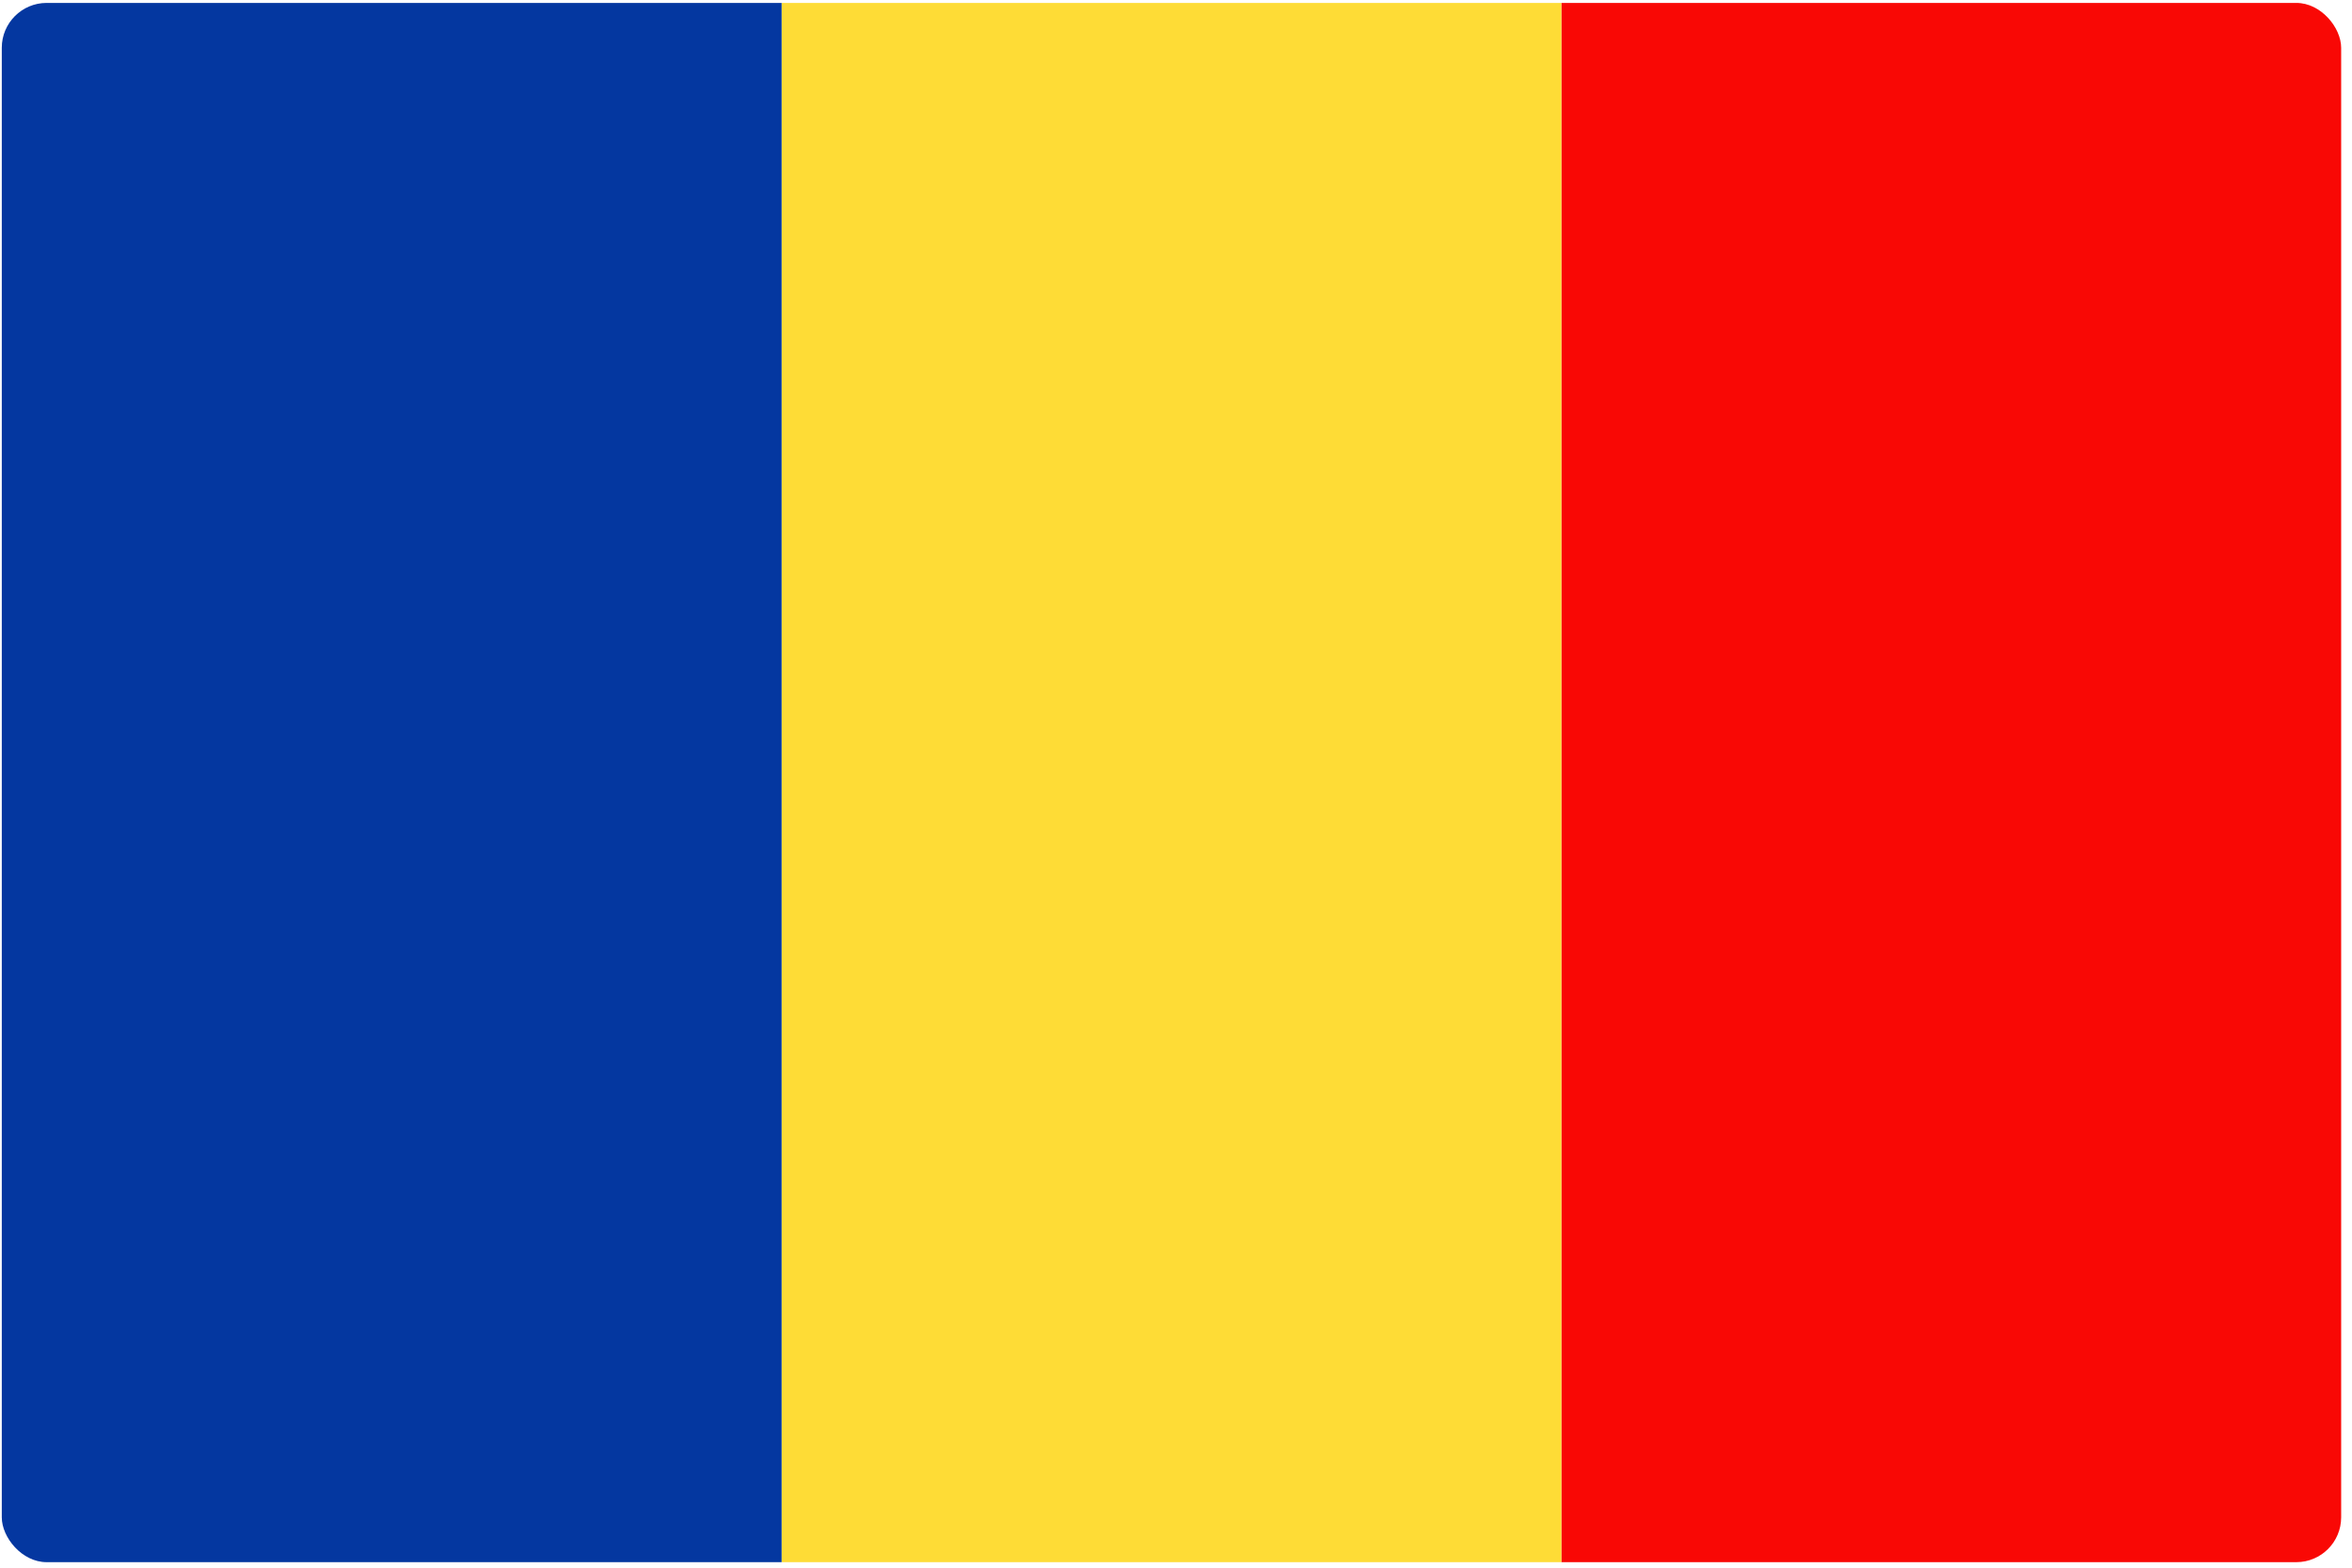
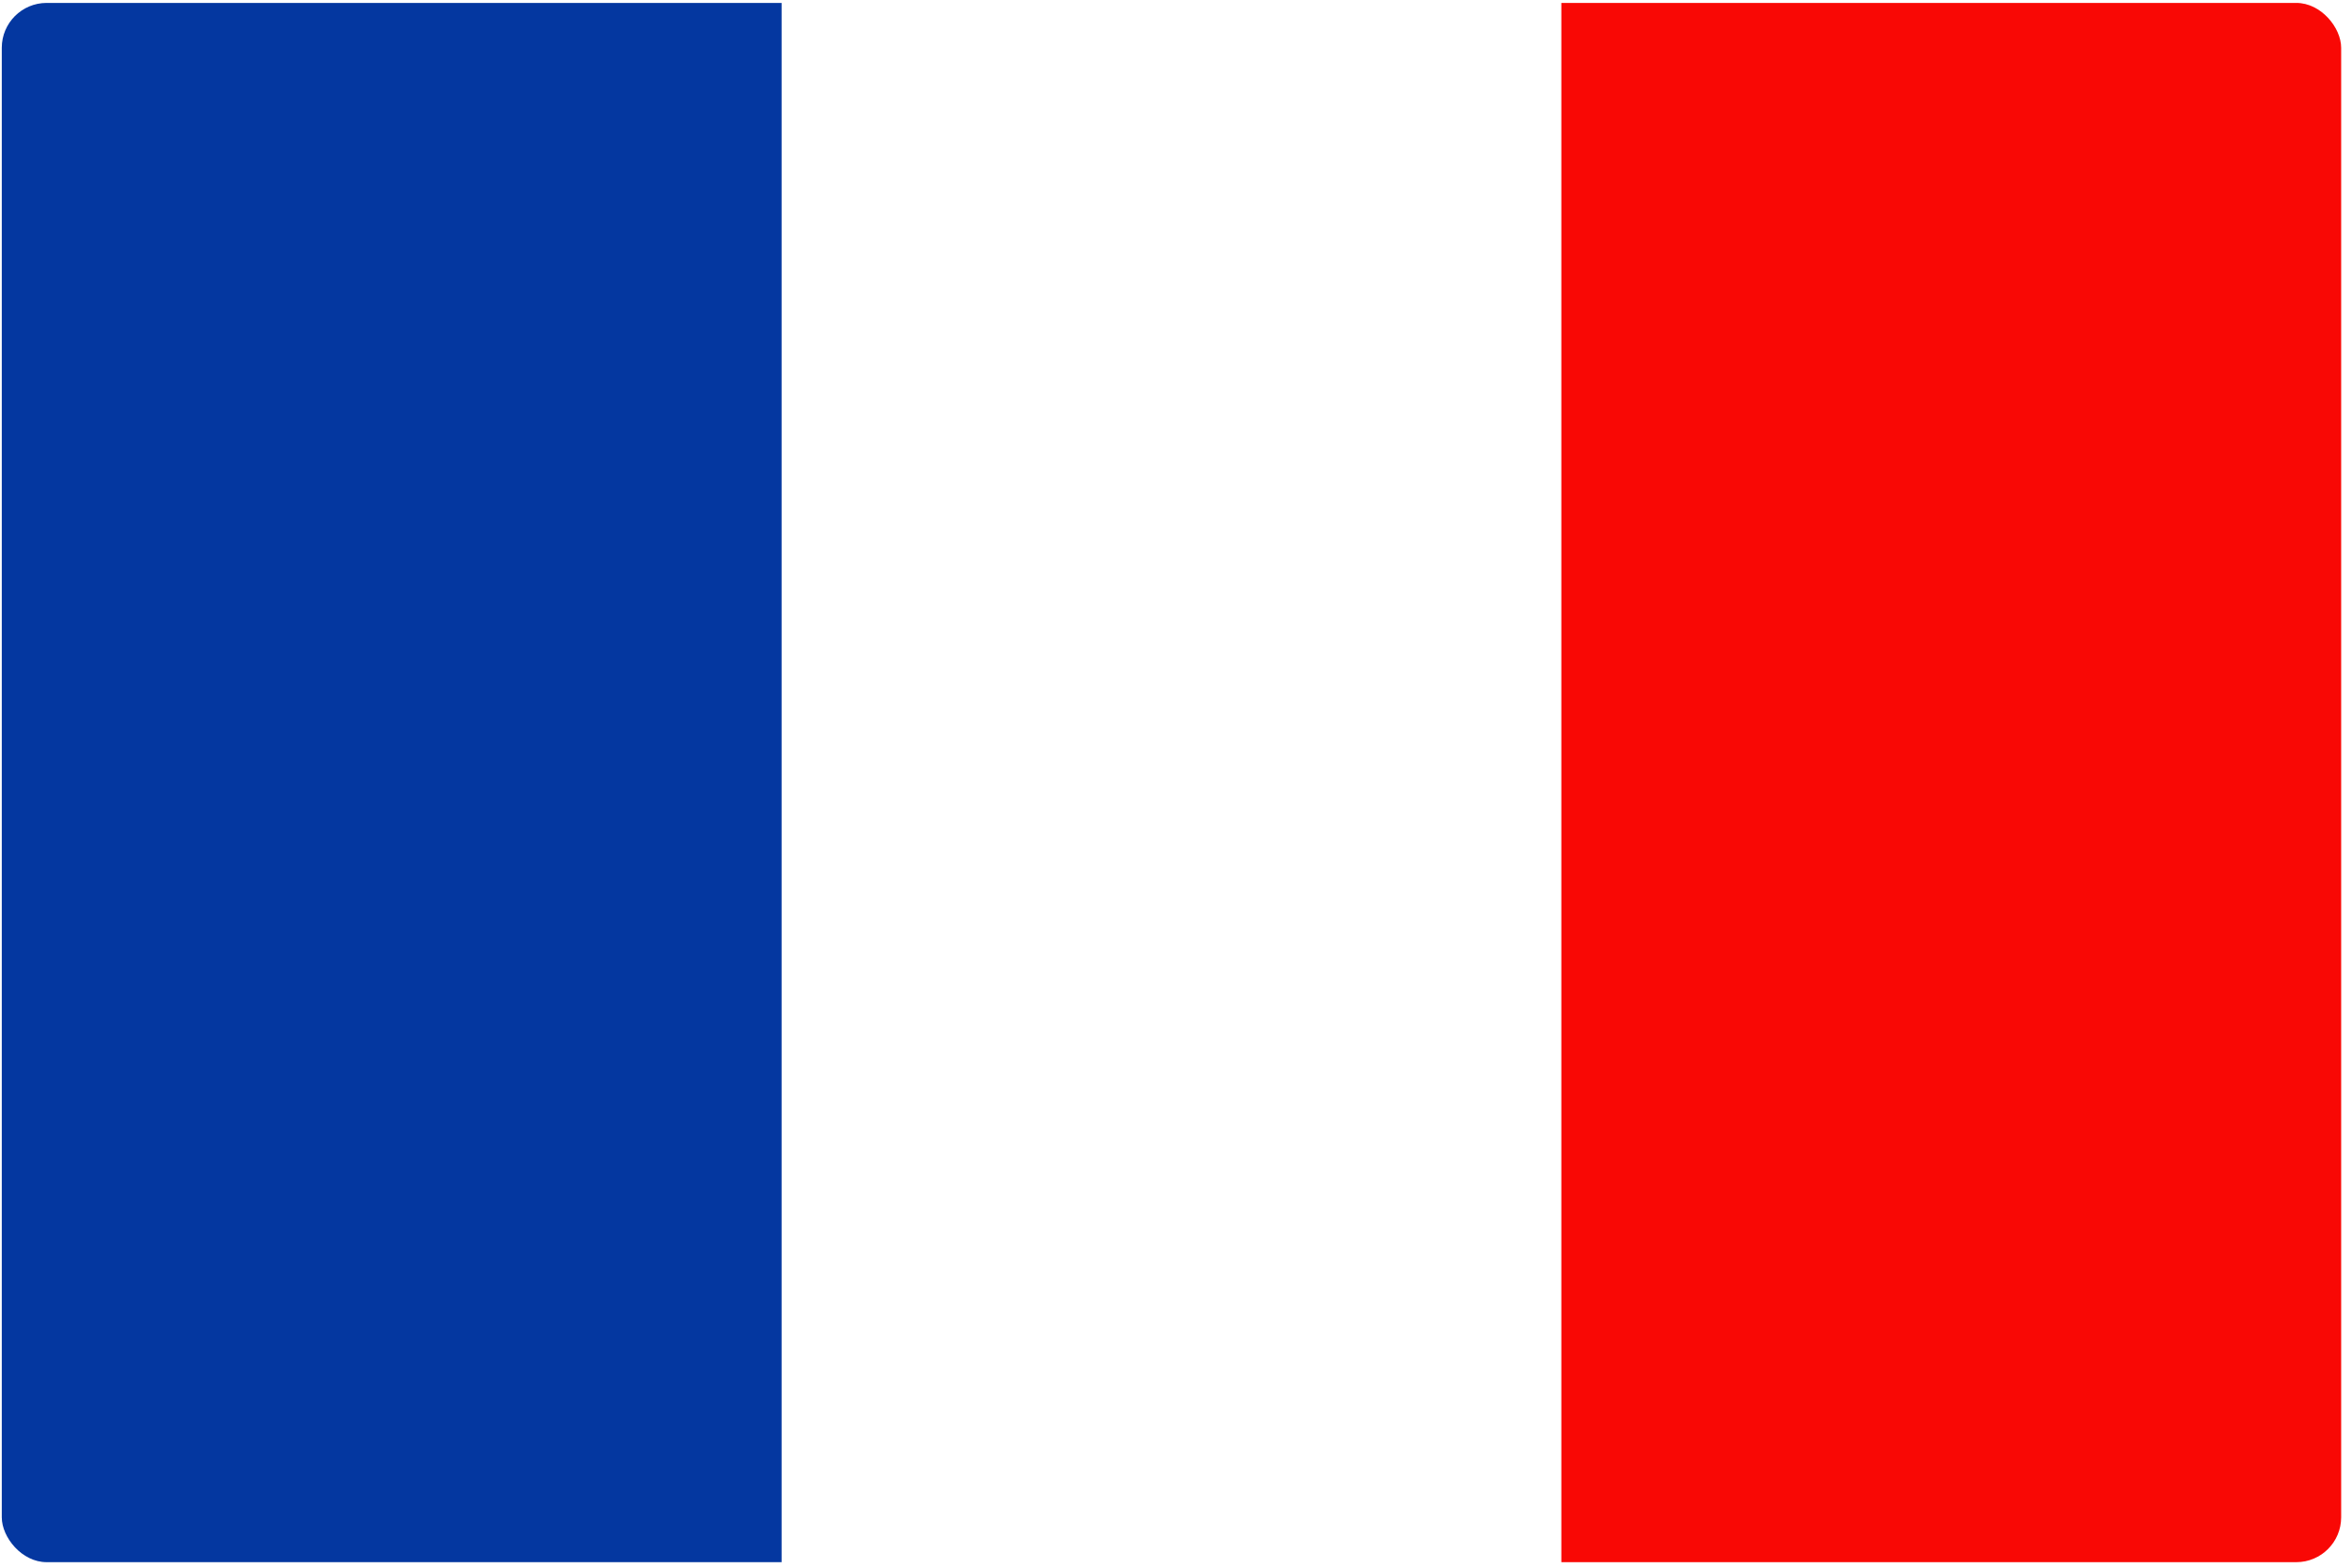
<svg xmlns="http://www.w3.org/2000/svg" width="87" height="58" viewBox="0 0 87 58" fill="none">
  <g clip-path="url(#clip0_441_9498)">
    <path d="M86.599 57.796V0.108H57.754V57.796H86.599Z" fill="#F90805" />
-     <path d="M28.911 57.796V0.108H57.754V57.796H28.911Z" fill="#FEDC36" />
    <path d="M28.911 57.796V0.108H0.066V57.796H28.911Z" fill="#0437A0" />
  </g>
  <defs>
    <clipPath id="clip0_441_9498">
      <rect x="0.066" y="0.108" width="86.533" height="57.688" rx="1.66" fill="white" />
    </clipPath>
  </defs>
</svg>